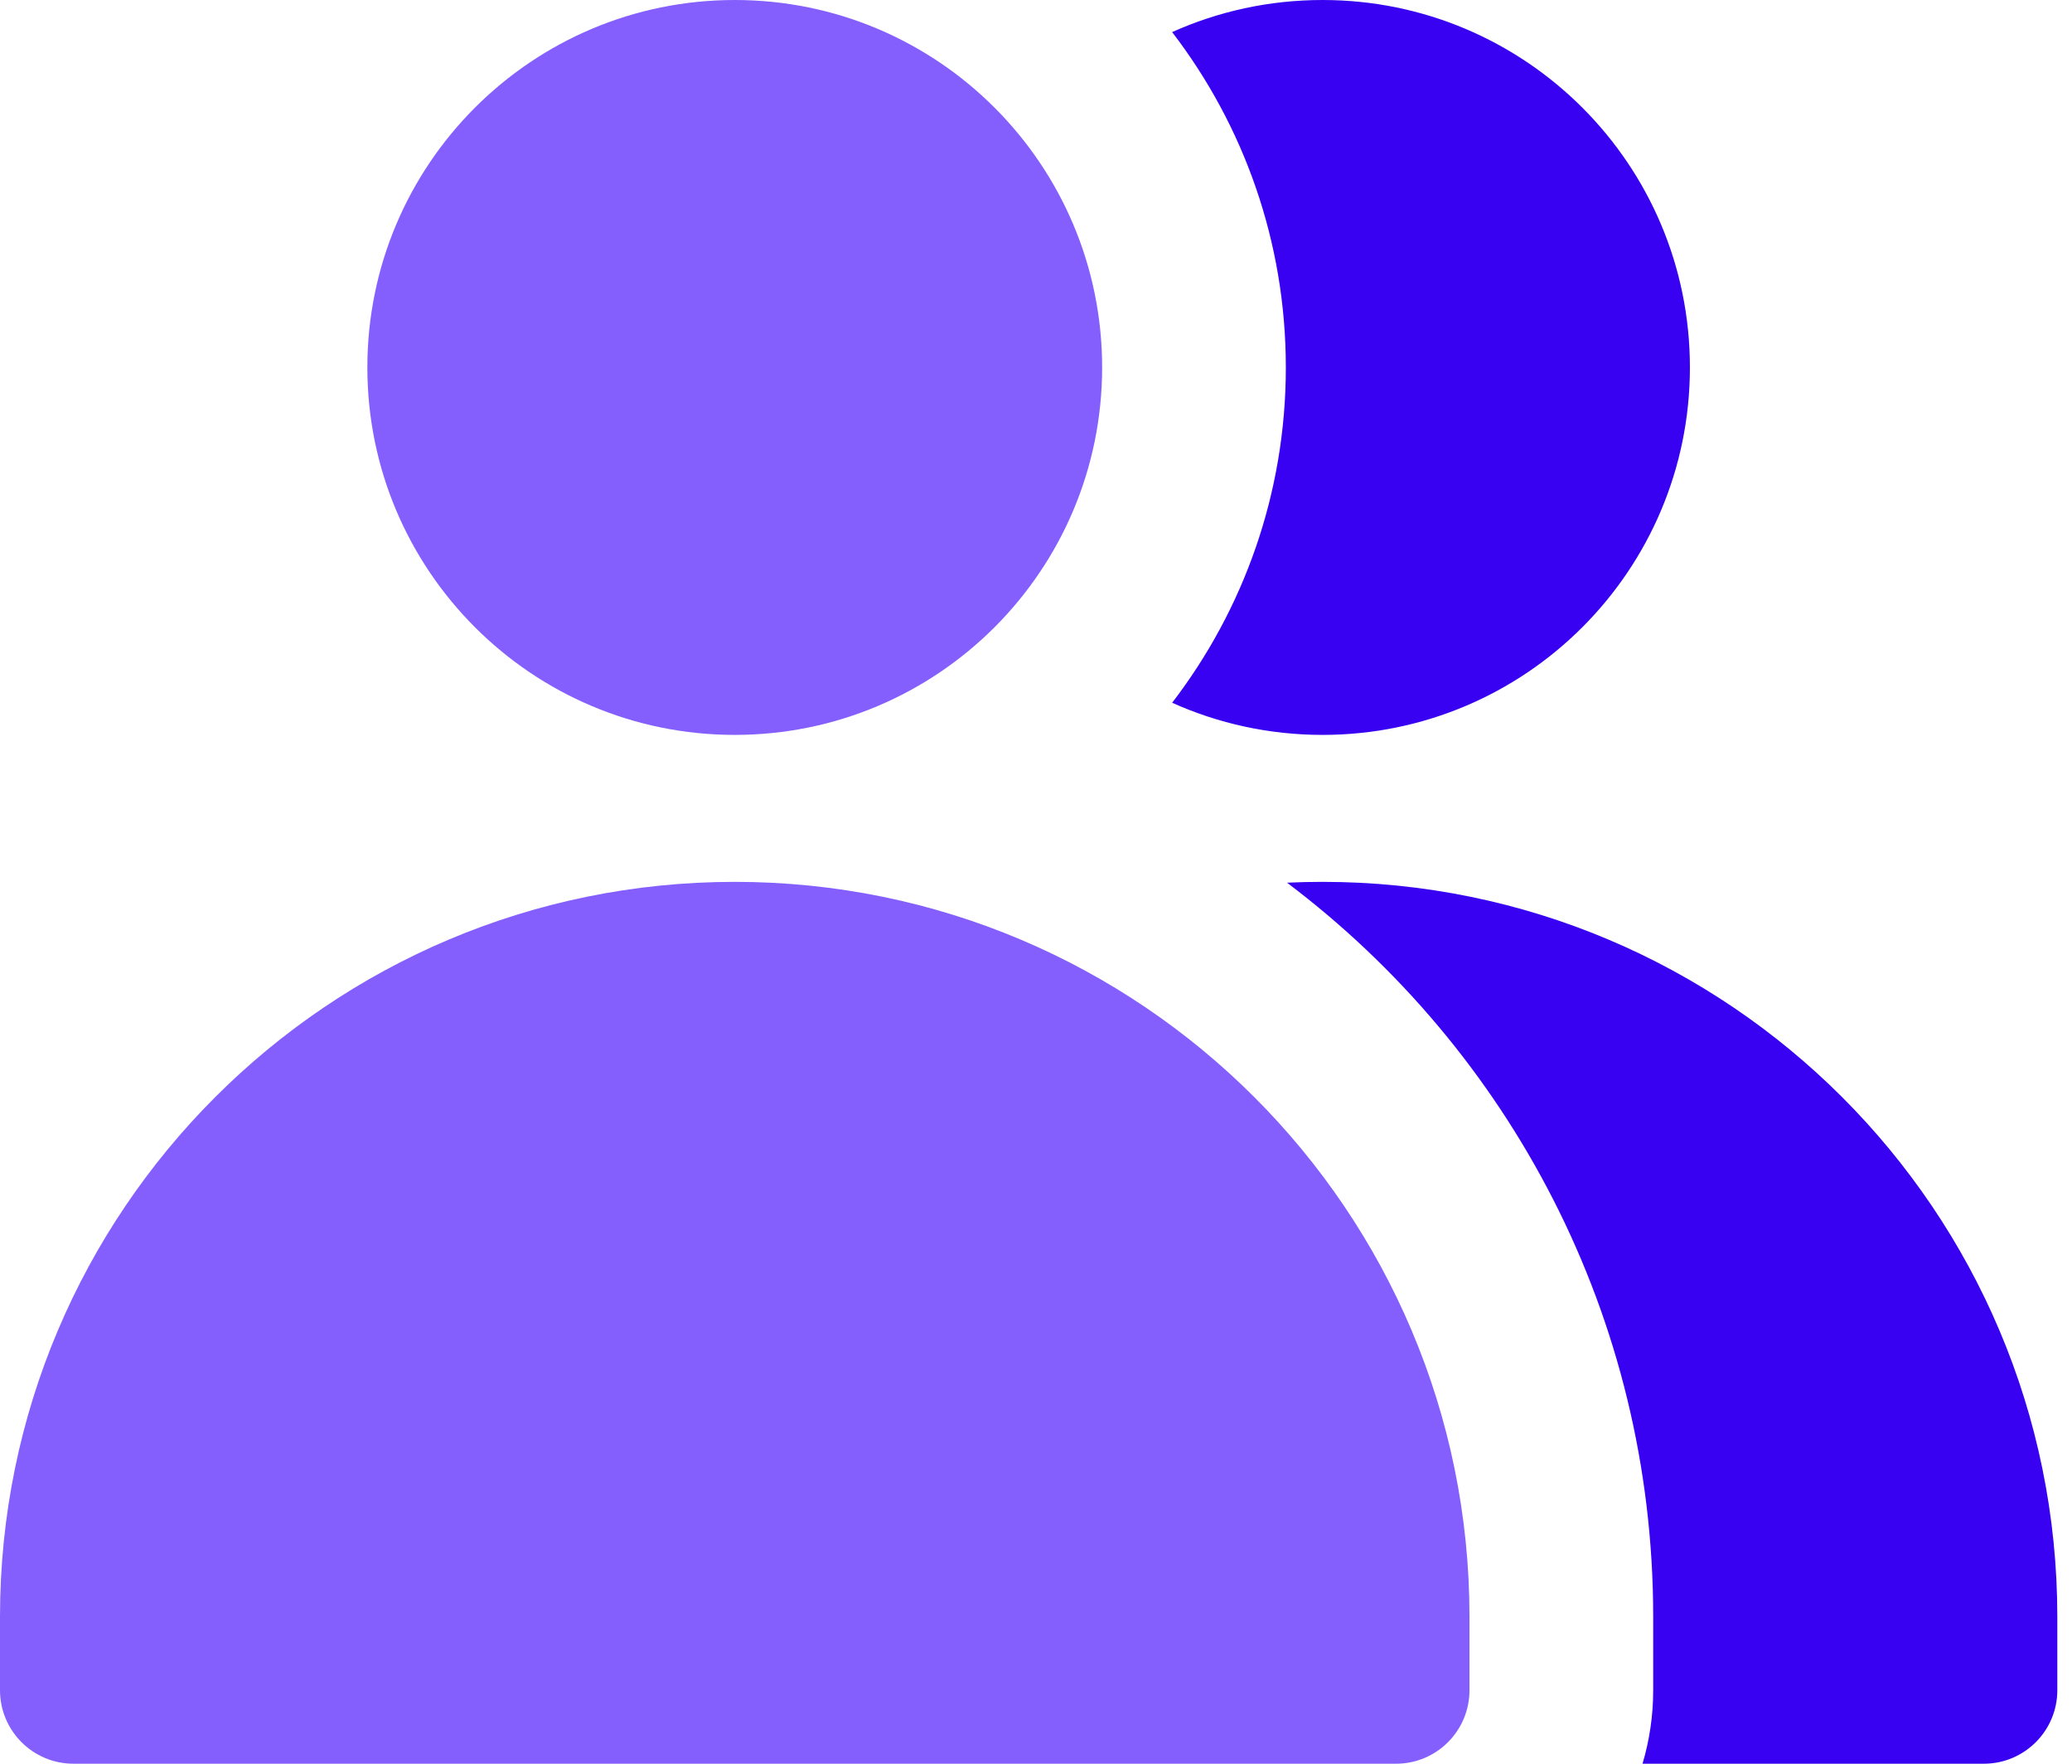
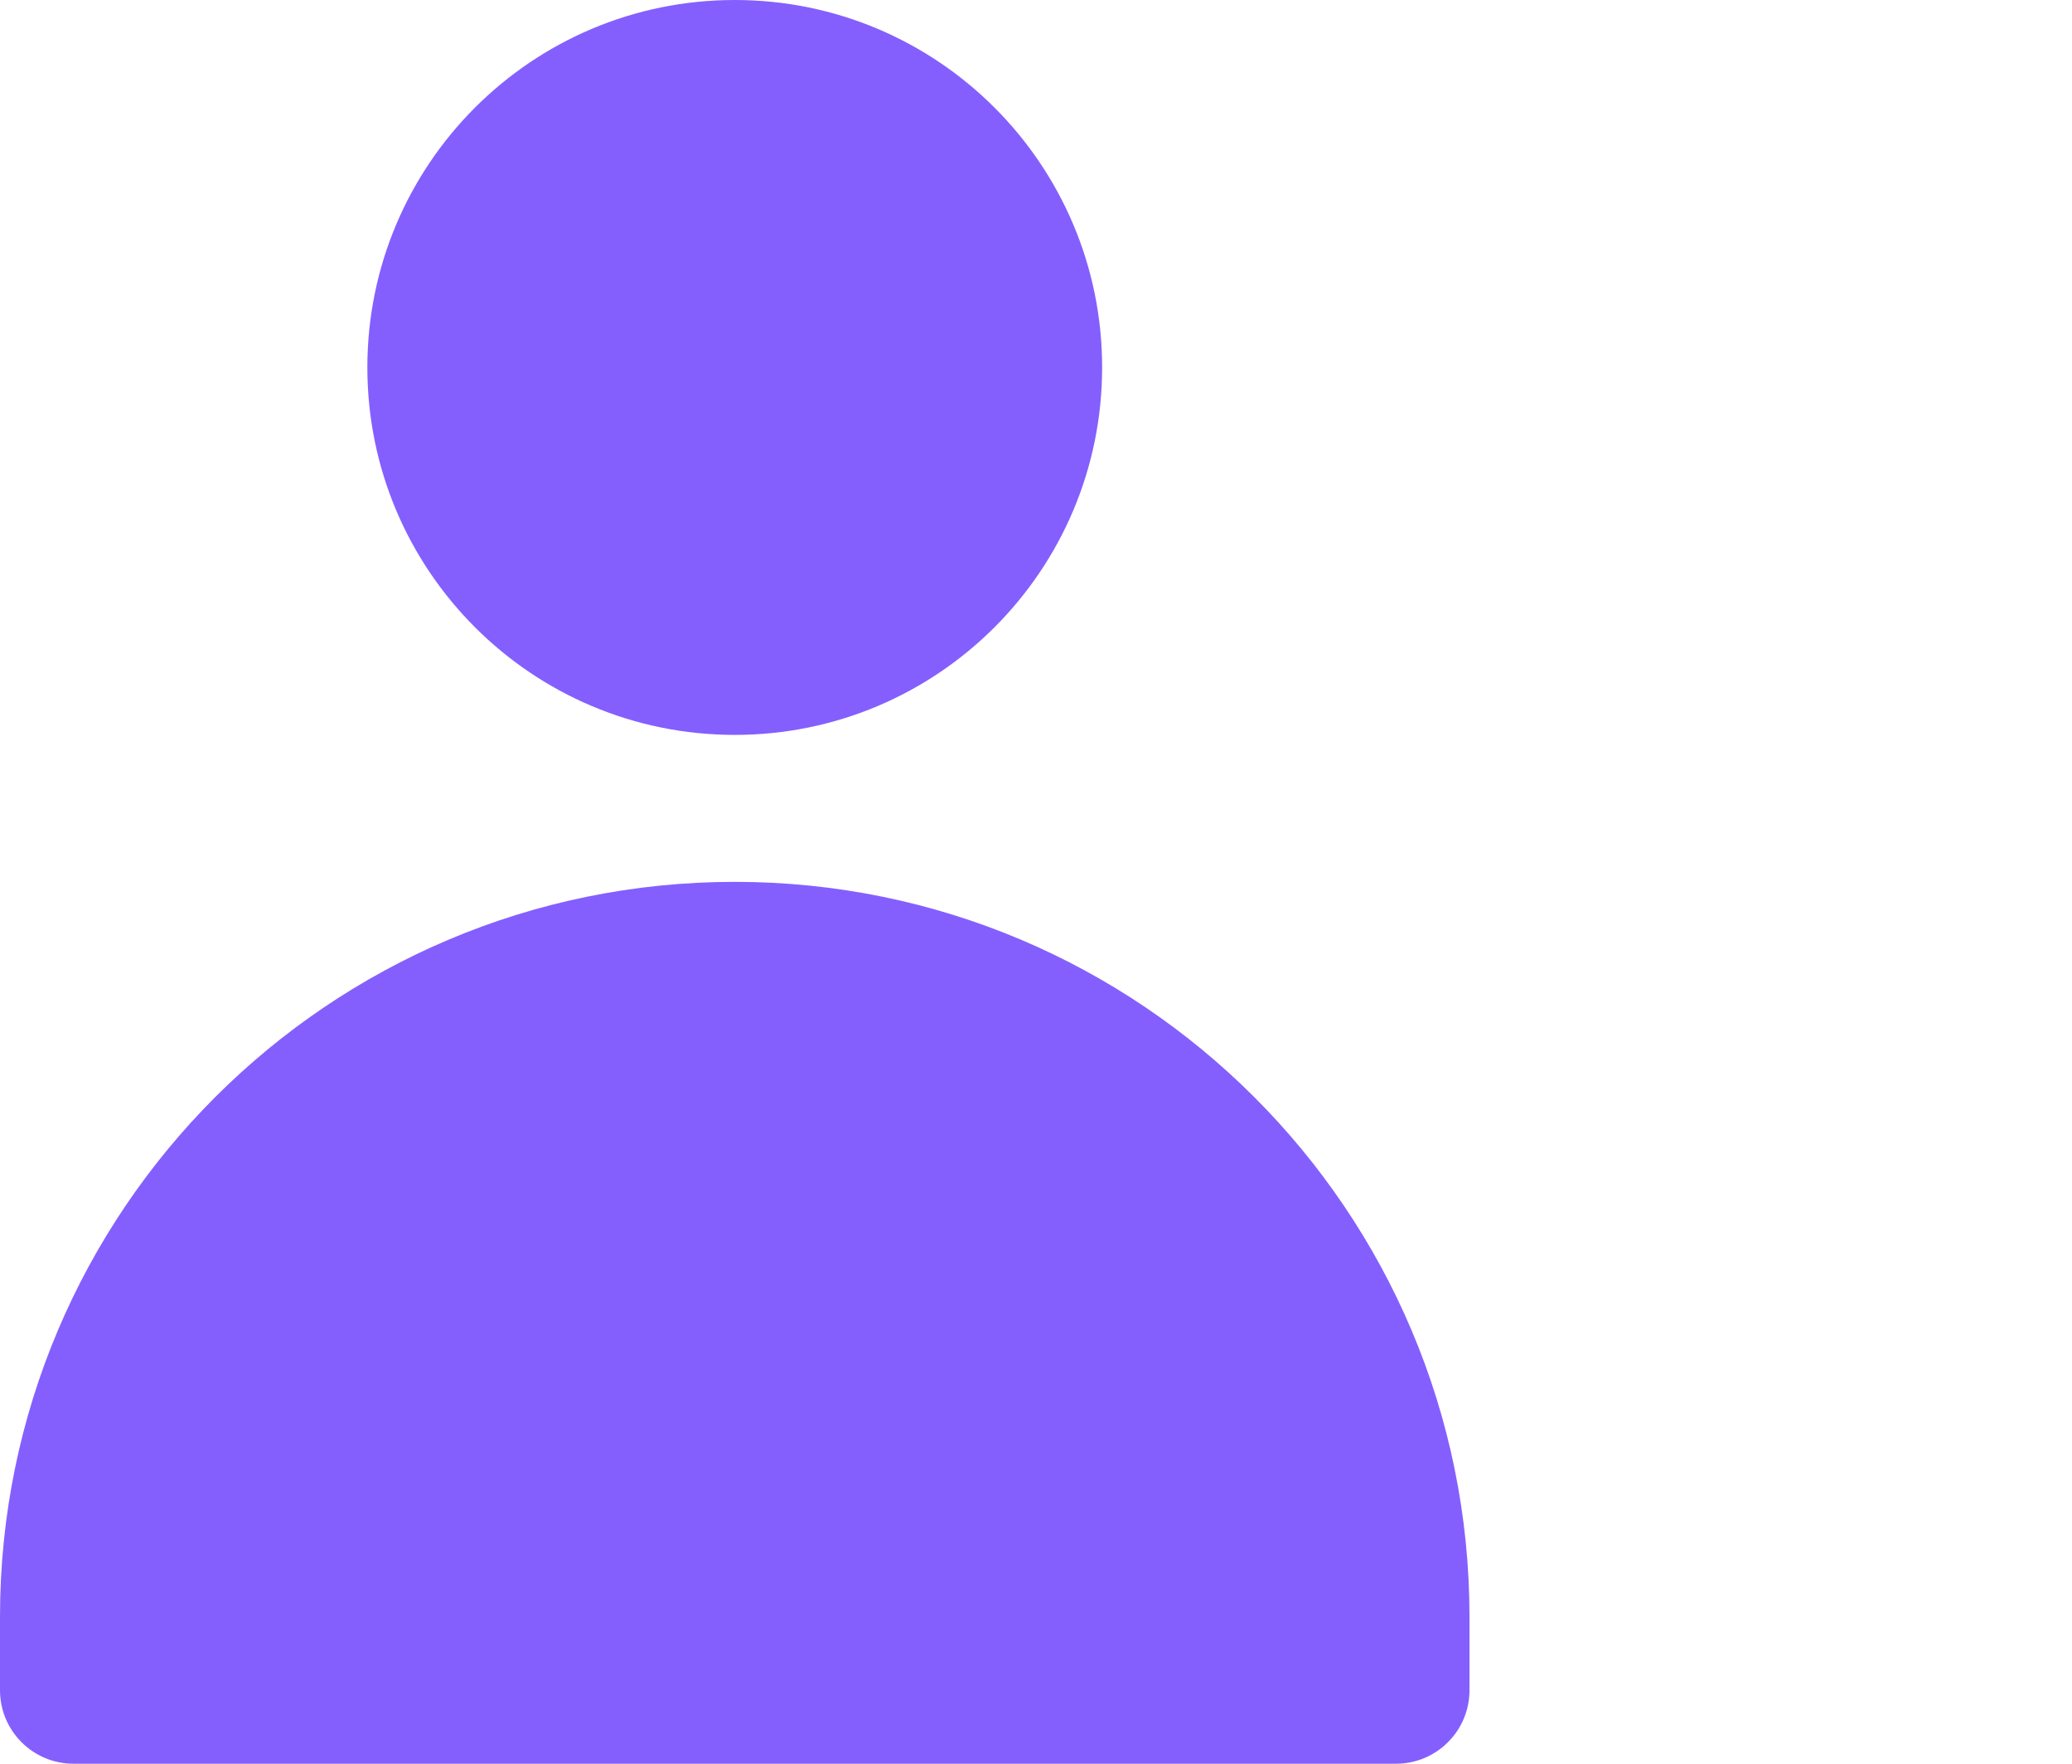
<svg xmlns="http://www.w3.org/2000/svg" width="47" height="40" viewBox="0 0 47 40" fill="none">
-   <path fill-rule="evenodd" clip-rule="evenodd" d="M37.258 40H45C45.92 40 46.667 39.254 46.667 38.333V36.667C46.667 27.462 39.205 20 30 20C29.73 20 29.461 20.006 29.194 20.019C34.239 23.821 37.5 29.863 37.5 36.667V38.333C37.5 38.912 37.415 39.472 37.258 40ZM26.588 15.938C27.629 16.406 28.784 16.667 30 16.667C34.602 16.667 38.333 12.936 38.333 8.333C38.333 3.731 34.602 0 30 0C28.784 0 27.629 0.26 26.588 0.728C28.205 2.835 29.167 5.472 29.167 8.333C29.167 11.195 28.205 13.832 26.588 15.938Z" fill="#3901F1" />
  <path fill-rule="evenodd" clip-rule="evenodd" d="M25 8.333C25 12.936 21.269 16.667 16.667 16.667C12.064 16.667 8.333 12.936 8.333 8.333C8.333 3.731 12.064 0 16.667 0C21.269 0 25 3.731 25 8.333ZM0 36.667C0 27.462 7.462 20 16.667 20C25.871 20 33.333 27.462 33.333 36.667V38.333C33.333 39.254 32.587 40 31.667 40H1.667C0.746 40 0 39.254 0 38.333L0 36.667Z" fill="#845FFE" />
</svg>